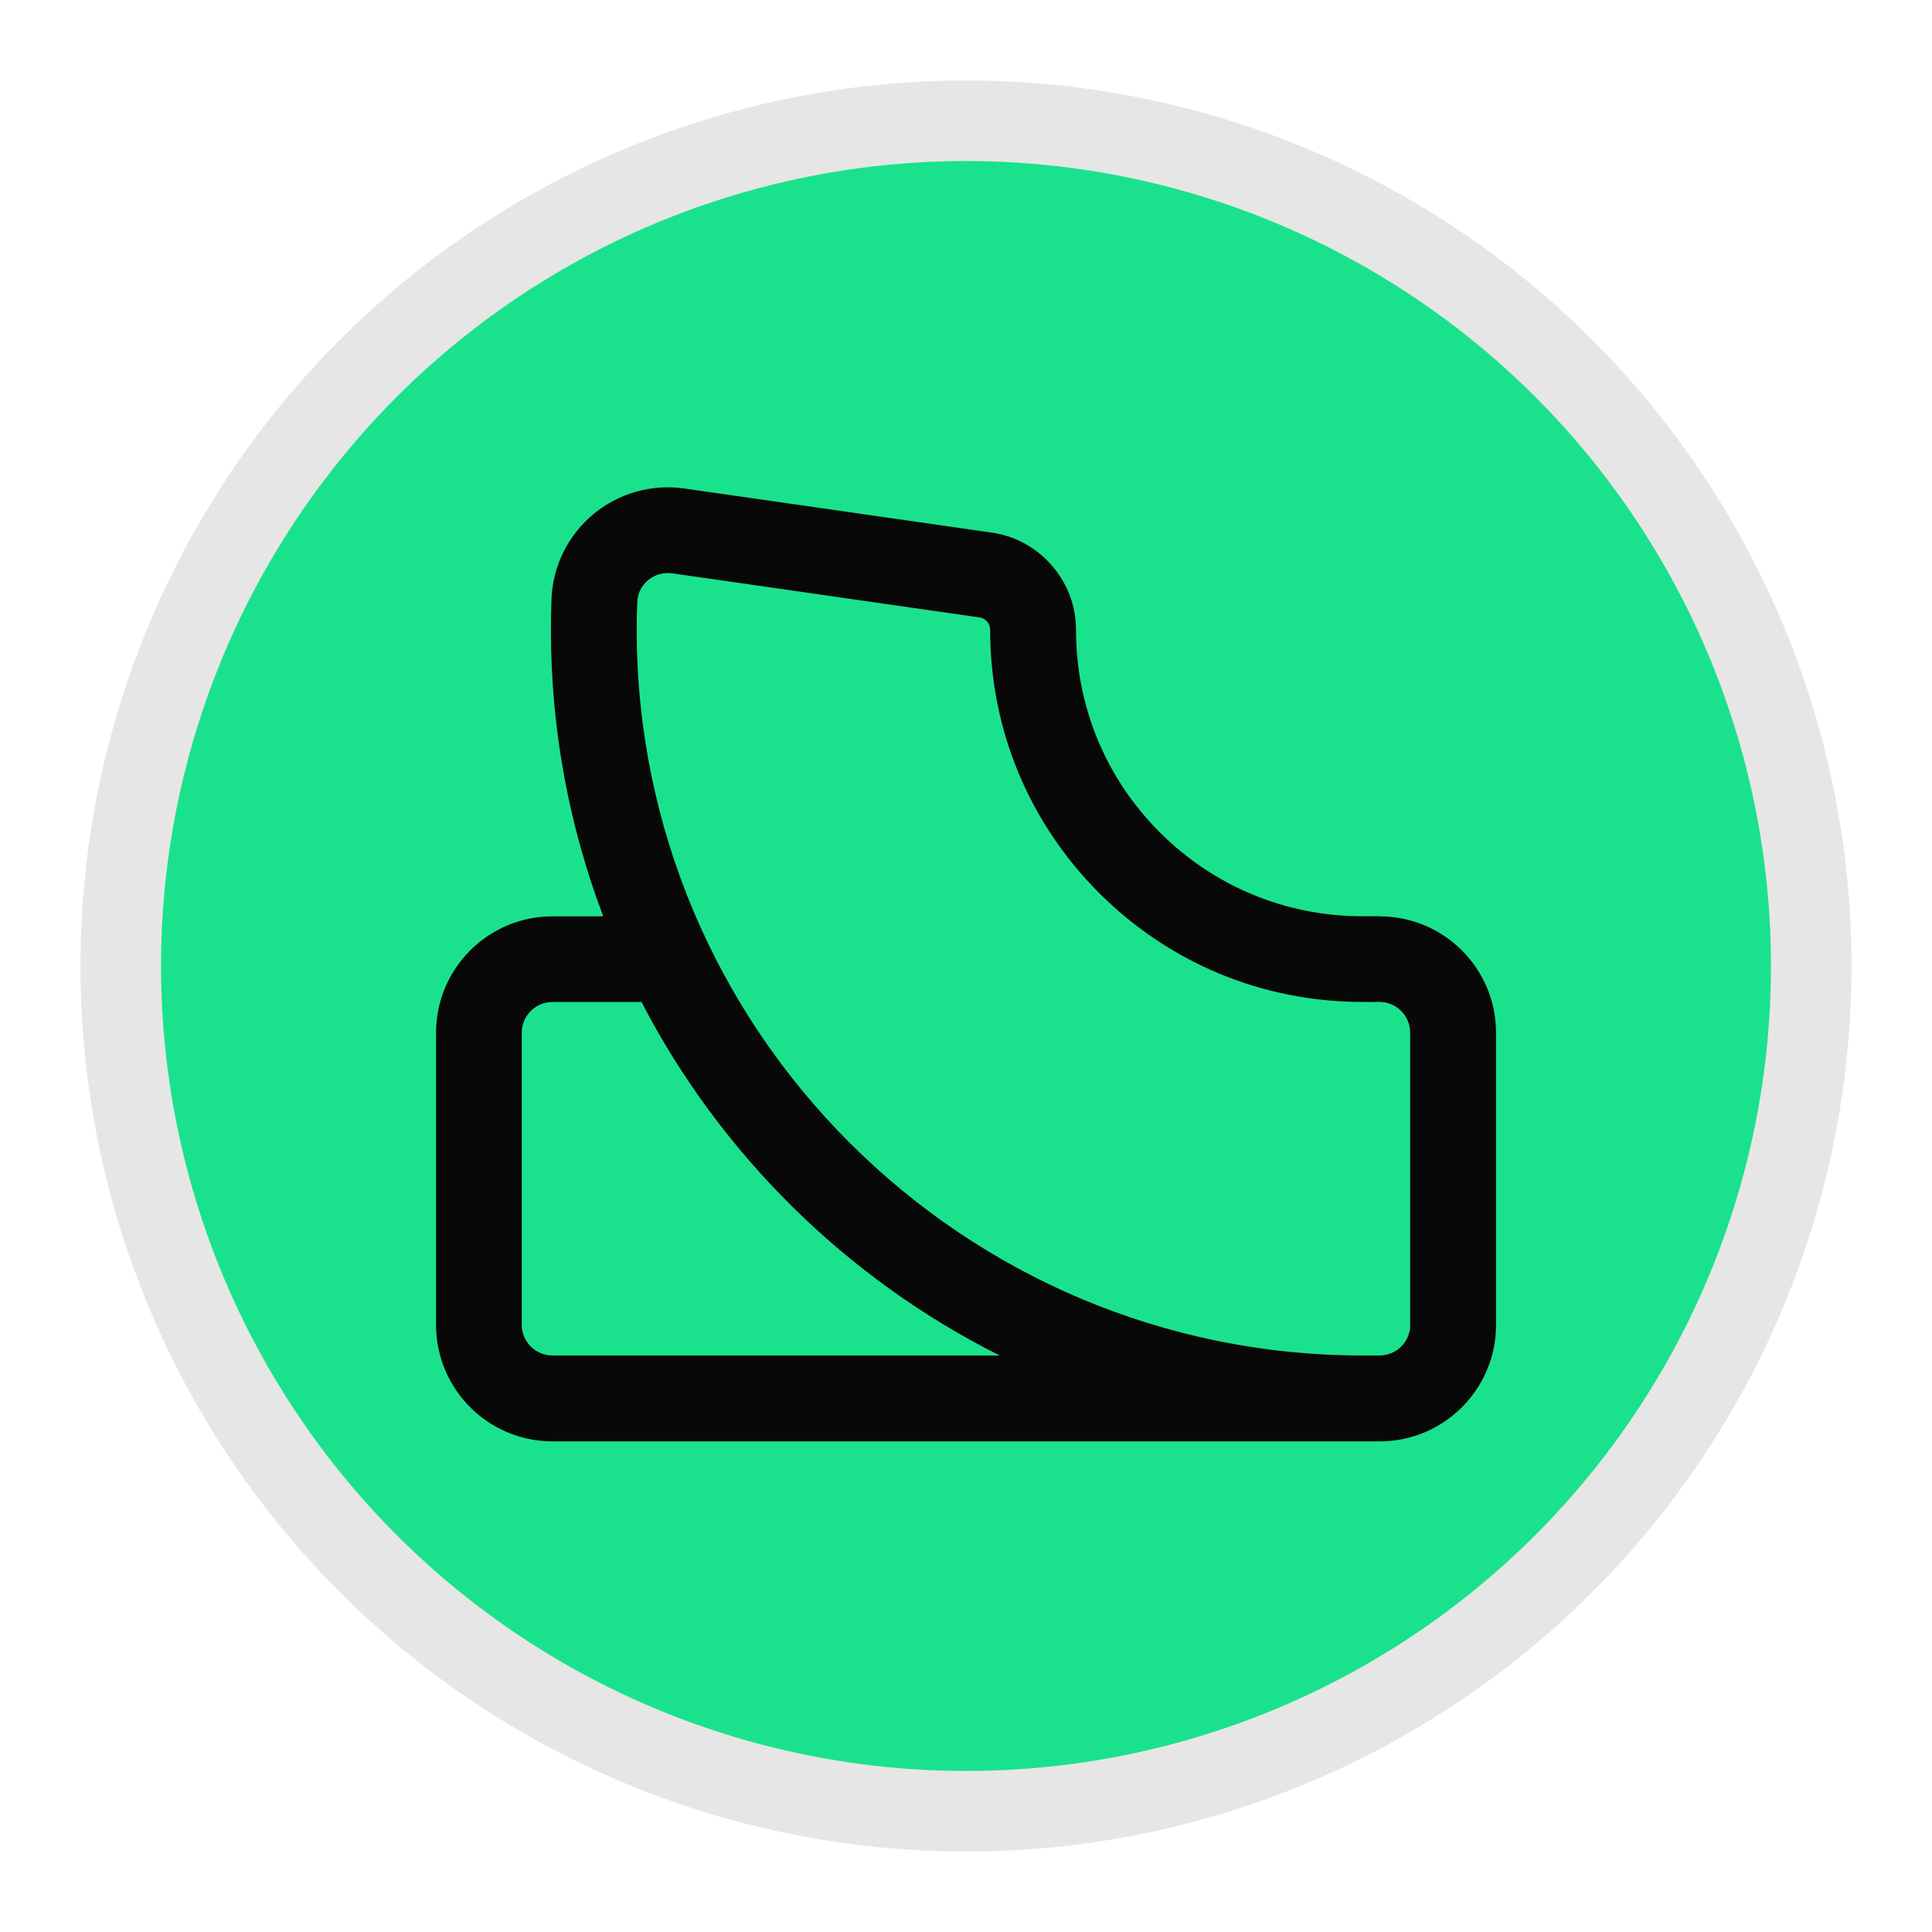
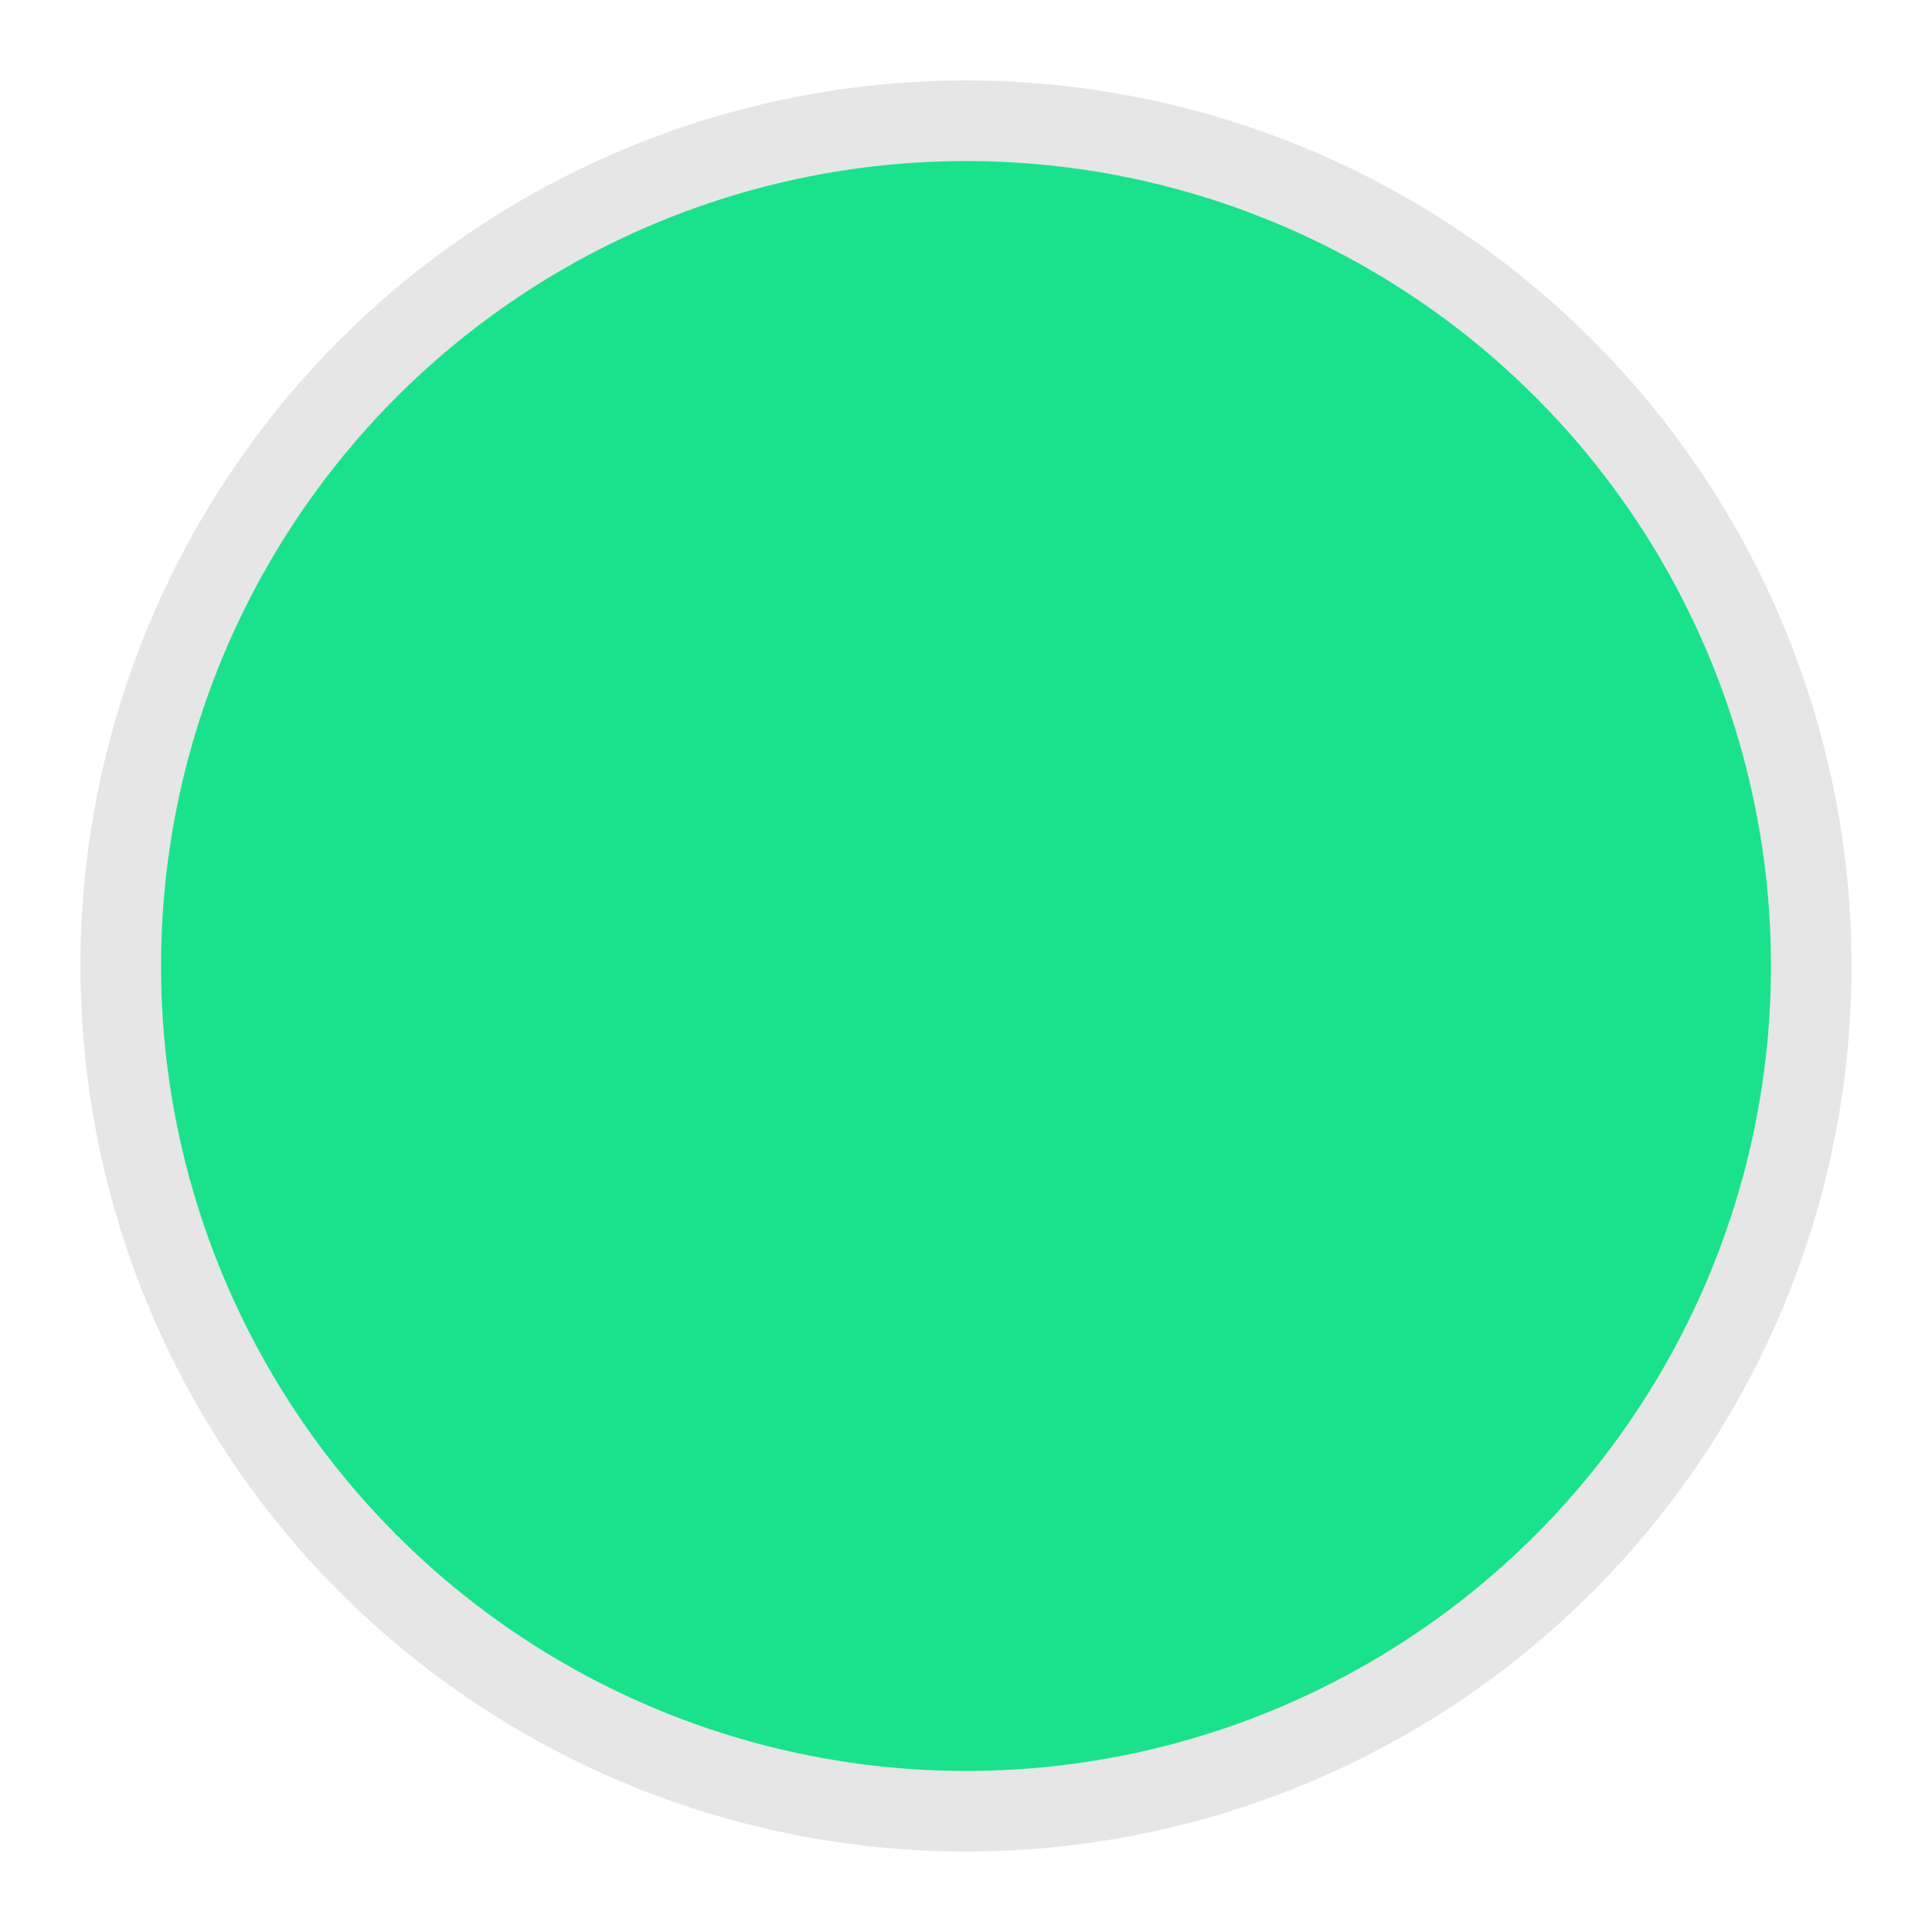
<svg xmlns="http://www.w3.org/2000/svg" width="20" height="20" viewBox="0 0 20 20" fill="none">
  <g clip-path="url(#clip0_3245_17573)">
    <circle cx="10" cy="10" r="9.167" fill="#E6E6E6" />
    <circle cx="10" cy="10" r="8.333" fill="#1AE28C" />
-     <path d="M14.281 9.485H14.103C13.31 9.485 12.566 9.176 12.006 8.616C11.446 8.056 11.138 7.311 11.139 6.519C11.139 6.018 10.765 5.585 10.269 5.514L7.085 5.057C6.747 5.008 6.402 5.106 6.14 5.325C5.879 5.543 5.722 5.862 5.709 6.201C5.705 6.306 5.703 6.414 5.703 6.519C5.703 7.563 5.895 8.563 6.245 9.486H5.719C5.054 9.486 4.514 10.026 4.514 10.691V13.716C4.514 14.38 5.054 14.921 5.719 14.921H14.282C14.947 14.921 15.487 14.38 15.487 13.716V10.691C15.487 10.026 14.947 9.486 14.282 9.486L14.281 9.485ZM5.718 14.032C5.544 14.032 5.401 13.89 5.401 13.715V10.69C5.401 10.515 5.544 10.373 5.718 10.373H6.641C7.458 11.949 8.76 13.235 10.349 14.032H5.718ZM14.599 13.715C14.599 13.89 14.456 14.032 14.281 14.032H14.105C9.962 14.032 6.591 10.662 6.591 6.518C6.591 6.424 6.593 6.328 6.597 6.233C6.601 6.114 6.668 6.04 6.709 6.006C6.744 5.977 6.815 5.932 6.912 5.932C6.927 5.932 6.943 5.933 6.959 5.935L10.142 6.392C10.204 6.401 10.25 6.455 10.25 6.518C10.249 7.547 10.65 8.515 11.377 9.243C12.105 9.971 13.072 10.372 14.102 10.372H14.281C14.456 10.372 14.598 10.515 14.598 10.69V13.714L14.599 13.715Z" fill="#080808" />
  </g>
  <defs>
    <clipPath id="clip0_3245_17573">
      <rect width="20" height="20" fill="white" />
    </clipPath>
  </defs>
</svg>